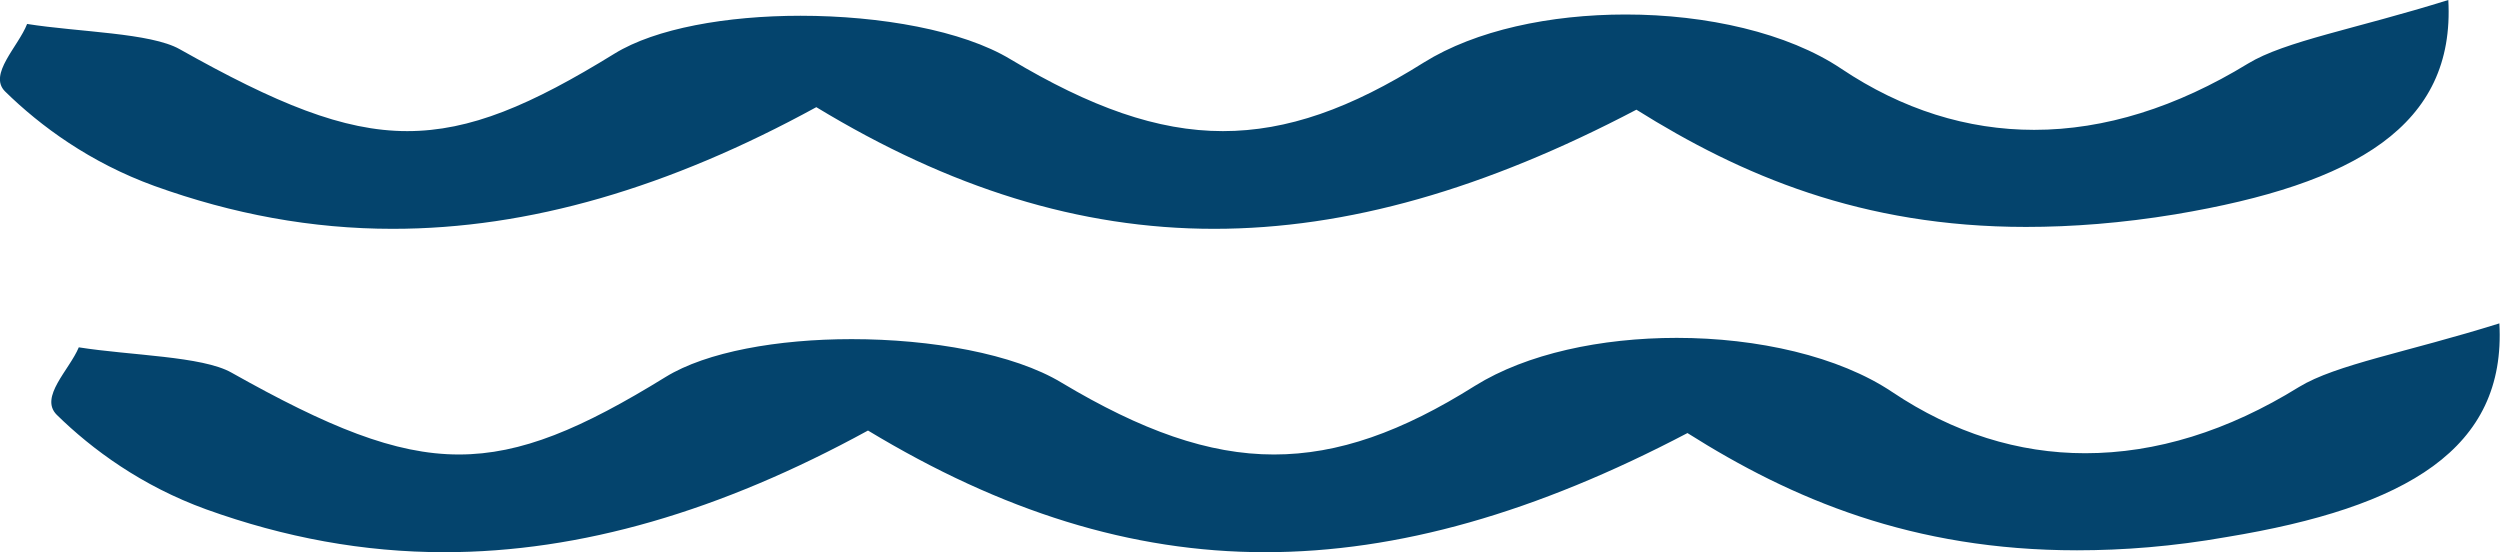
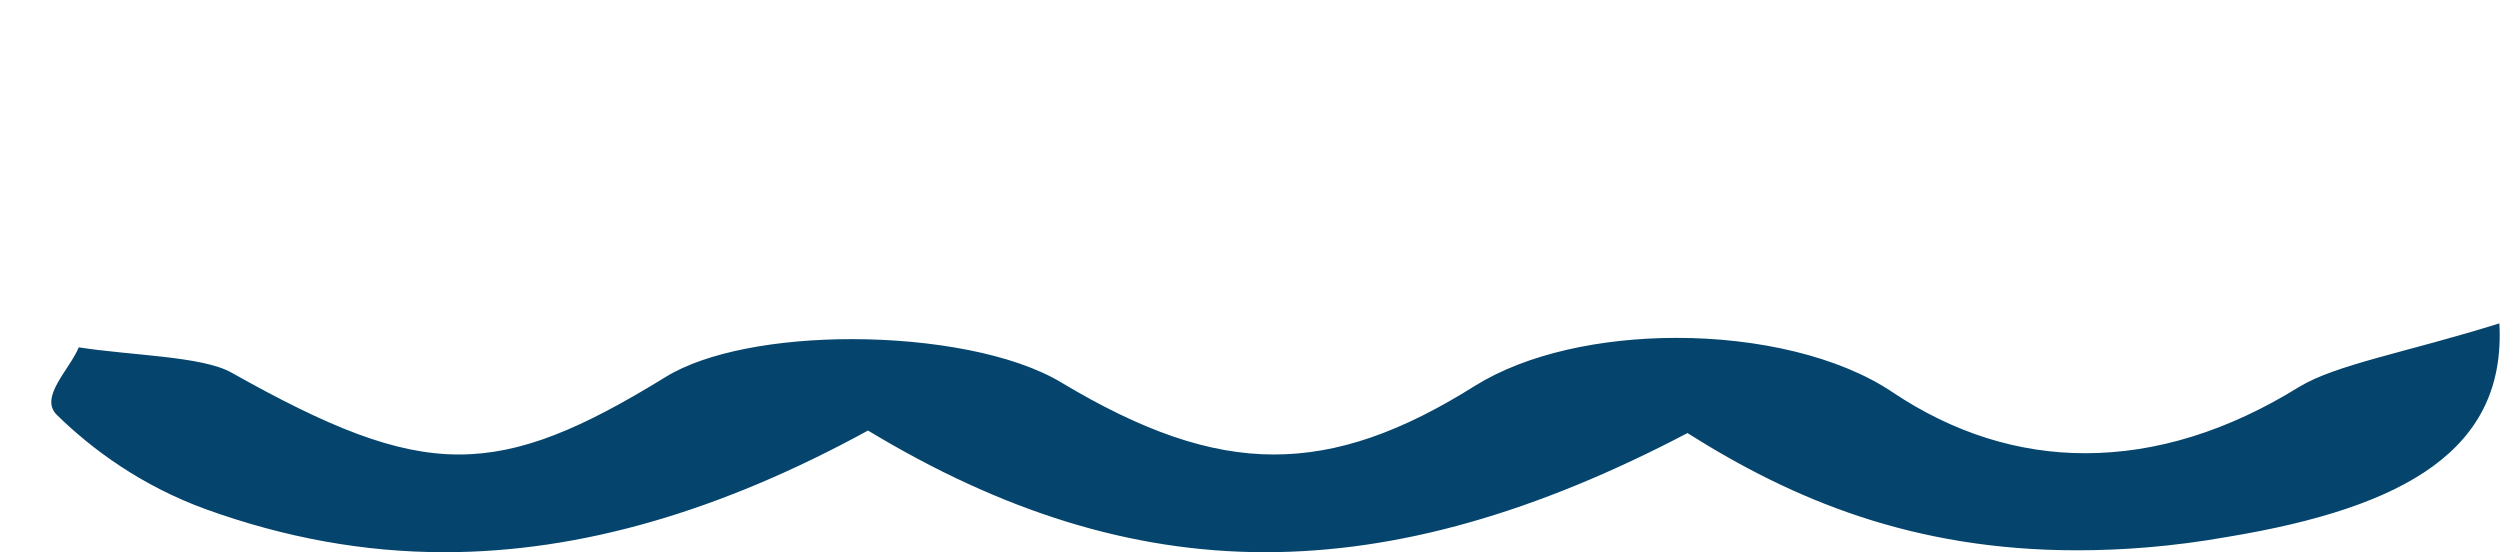
<svg xmlns="http://www.w3.org/2000/svg" version="1.1" id="Laag_1" x="0px" y="0px" viewBox="0 0 396.6 87.6" style="enable-background:new 0 0 396.6 87.6;" xml:space="preserve">
  <style type="text/css"> .st0{fill:#04446D;} </style>
  <path class="st0" d="M396.5,51.3c-14.7,4.6-25.9,6.5-31.8,10.1c-11.3,7-22.7,10.5-33.9,10.5c-10.6,0-20.9-3.2-30.6-9.7 c-8.5-5.7-21.4-8.6-34.2-8.6c-12,0-23.8,2.5-32,7.6c-11.6,7.3-21.7,10.9-31.9,10.9c-10.4,0-21-3.8-33.7-11.4 c-7.6-4.6-20.7-6.9-33.3-6.9c-11.7,0-23,2-29.5,6C92.3,68,82.7,72.1,72.8,72.1c-10.2,0-20.8-4.4-36.1-13c-4.6-2.6-16-2.7-24.2-4 C11,58.7,6.2,63,9,65.8c5.6,5.5,13.5,11.3,23.7,15c12.5,4.5,25,6.8,37.8,6.8c21.6,0,43.8-6.5,67.2-19.3c21.2,12.8,41.7,19.3,63,19.3 c21.1,0,43-6.3,67-18.9c16.6,10.5,35.7,18.6,61.8,18.6c7.3,0,15.2-0.6,23.7-2.1C381.8,80.5,397.6,71.2,396.5,51.3" />
-   <path class="st0" d="M388.4,0c-14.7,4.6-25.9,6.5-31.8,10.1c-11.3,6.9-22.7,10.5-33.9,10.5c-10.6,0-20.9-3.2-30.6-9.7 c-8.5-5.7-21.4-8.6-34.2-8.6c-12,0-23.8,2.5-32,7.6c-11.6,7.3-21.7,10.9-31.9,10.9c-10.4,0-21-3.8-33.7-11.4 c-7.6-4.6-20.7-6.9-33.3-6.9c-11.7,0-23,2-29.5,6c-13.3,8.2-22.9,12.3-32.9,12.3c-10.2,0-20.8-4.4-36.1-13c-4.6-2.6-16-2.7-24.2-4 c-1.4,3.6-6.2,8-3.5,10.7c5.6,5.5,13.5,11.3,23.7,15c12.5,4.5,25,6.8,37.8,6.8c21.6,0,43.8-6.5,67.2-19.3 c21.1,12.8,41.7,19.3,63.1,19.3c21.1,0,43-6.3,67-18.9C276.2,27.8,295.3,36,321.4,36c7.3,0,15.2-0.6,23.7-2 C373.7,29.2,389.5,19.9,388.4,0" />
</svg>